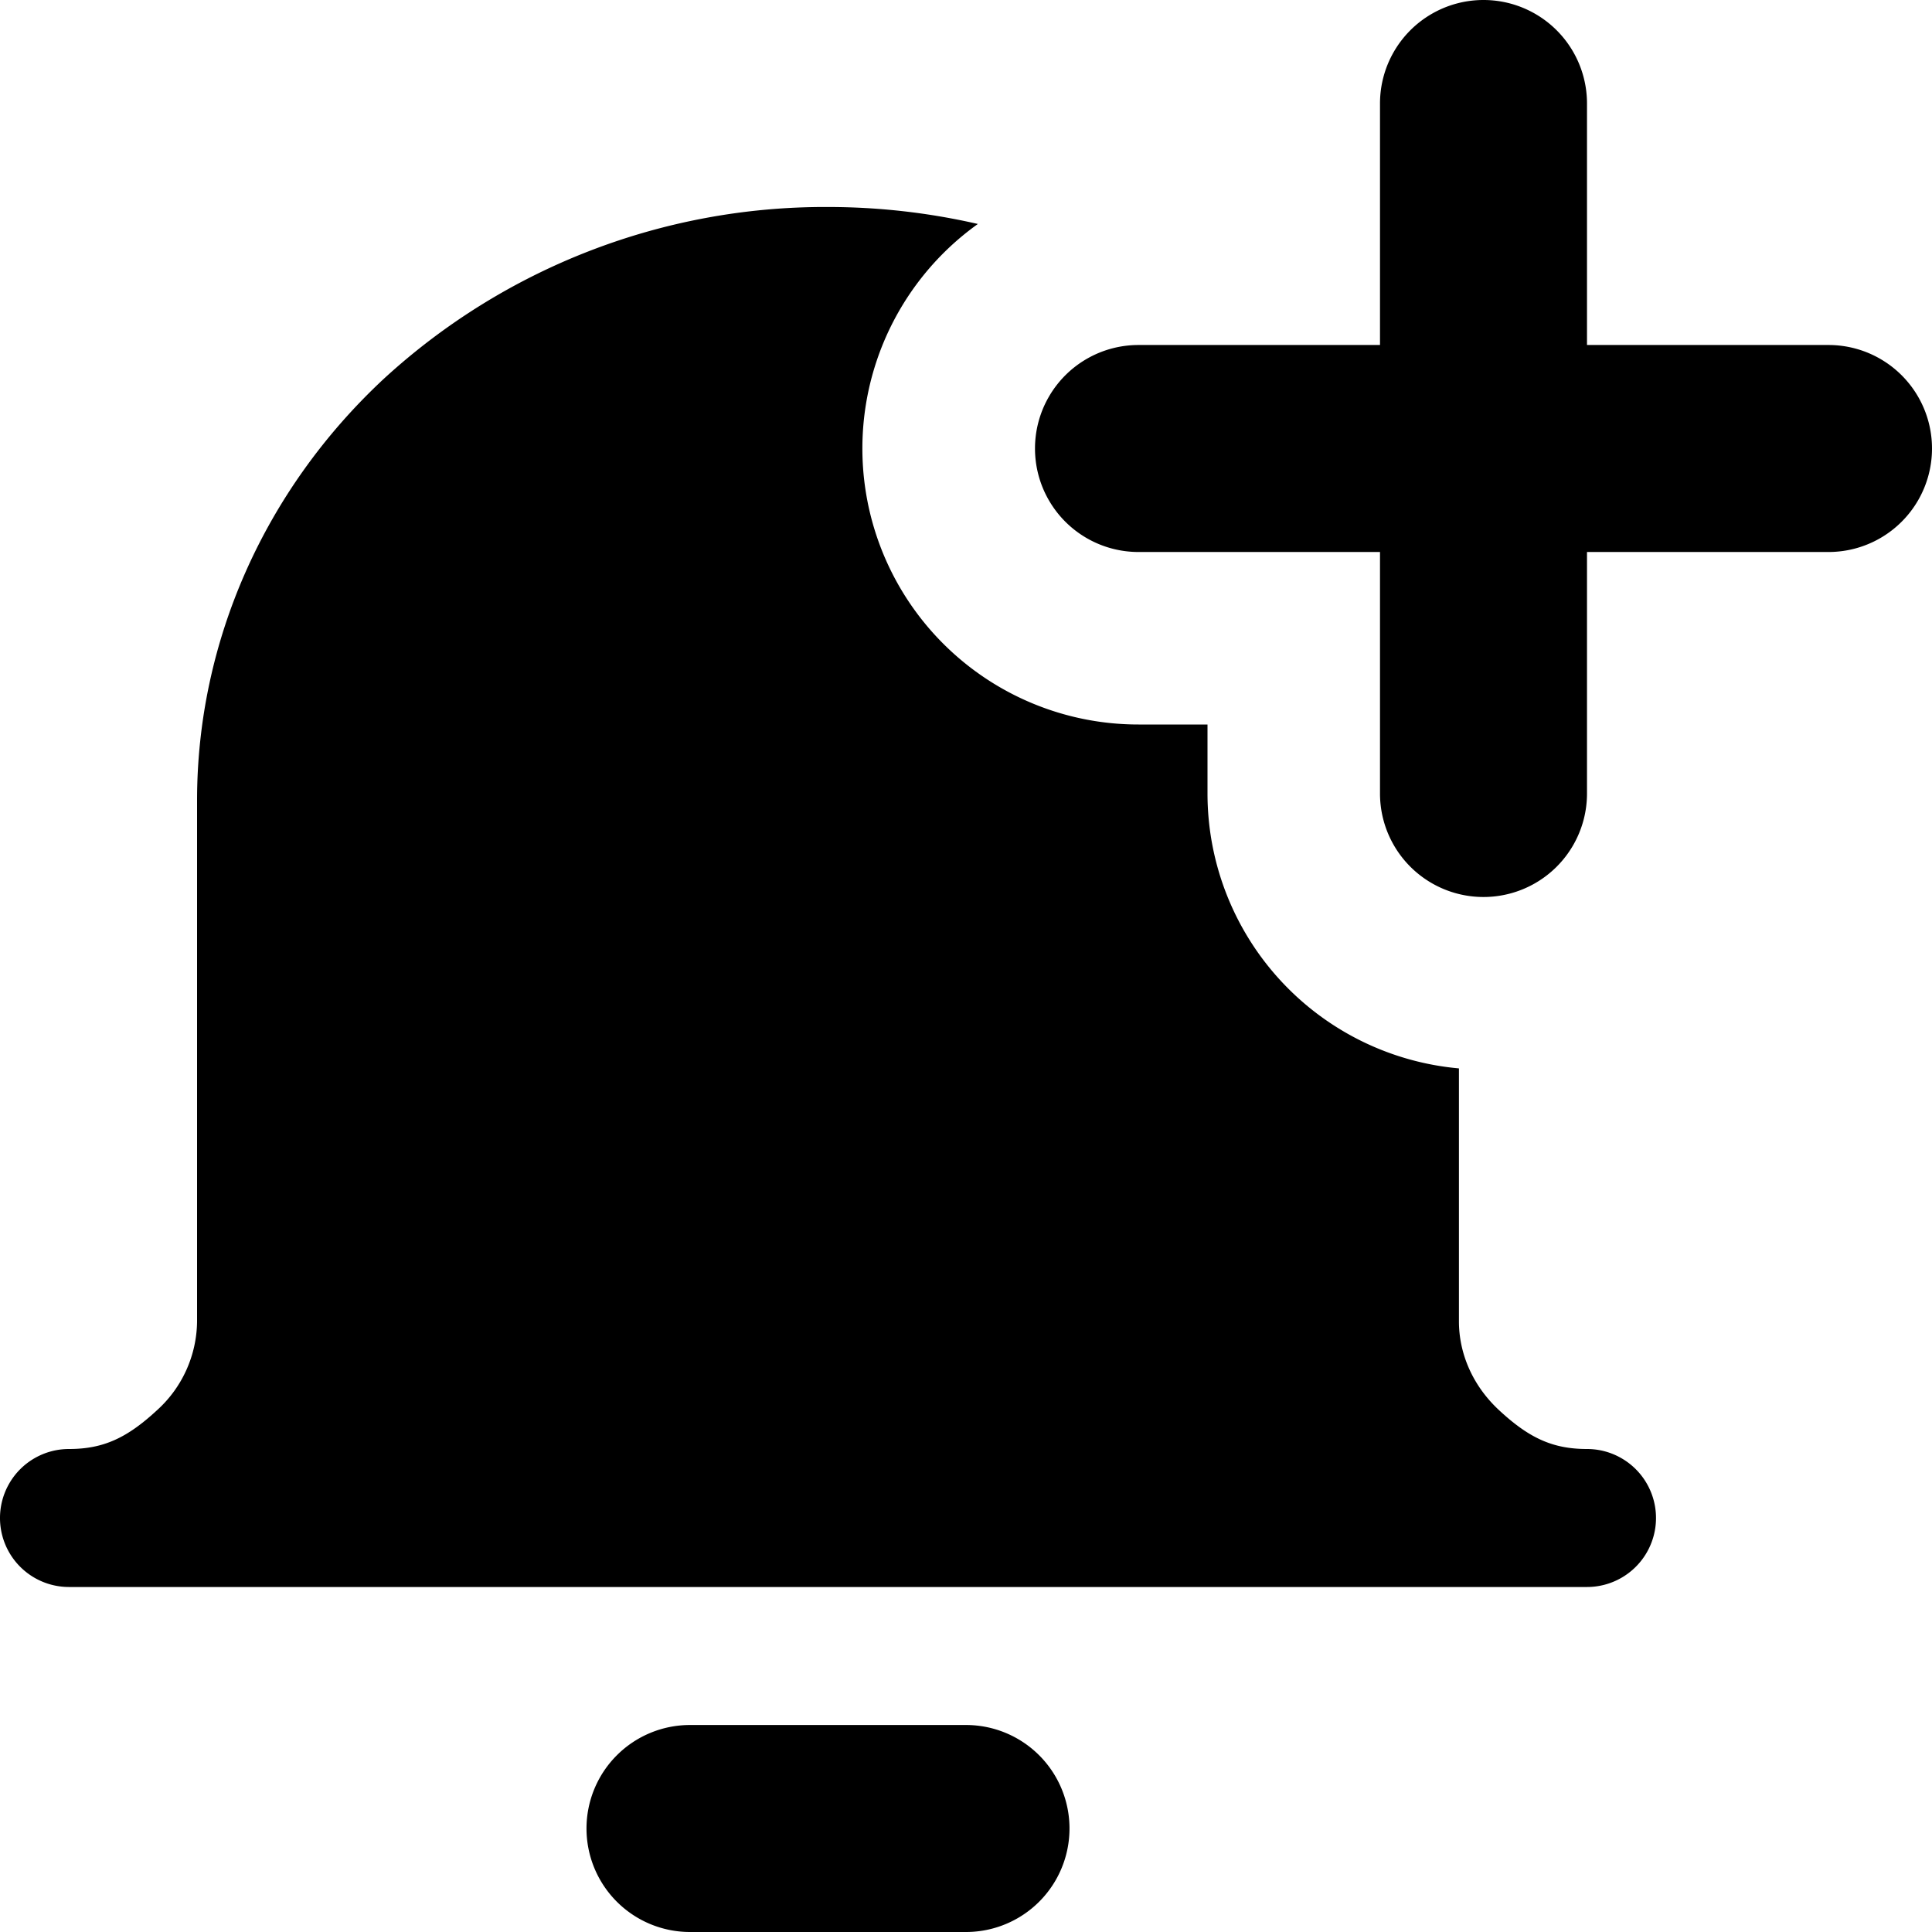
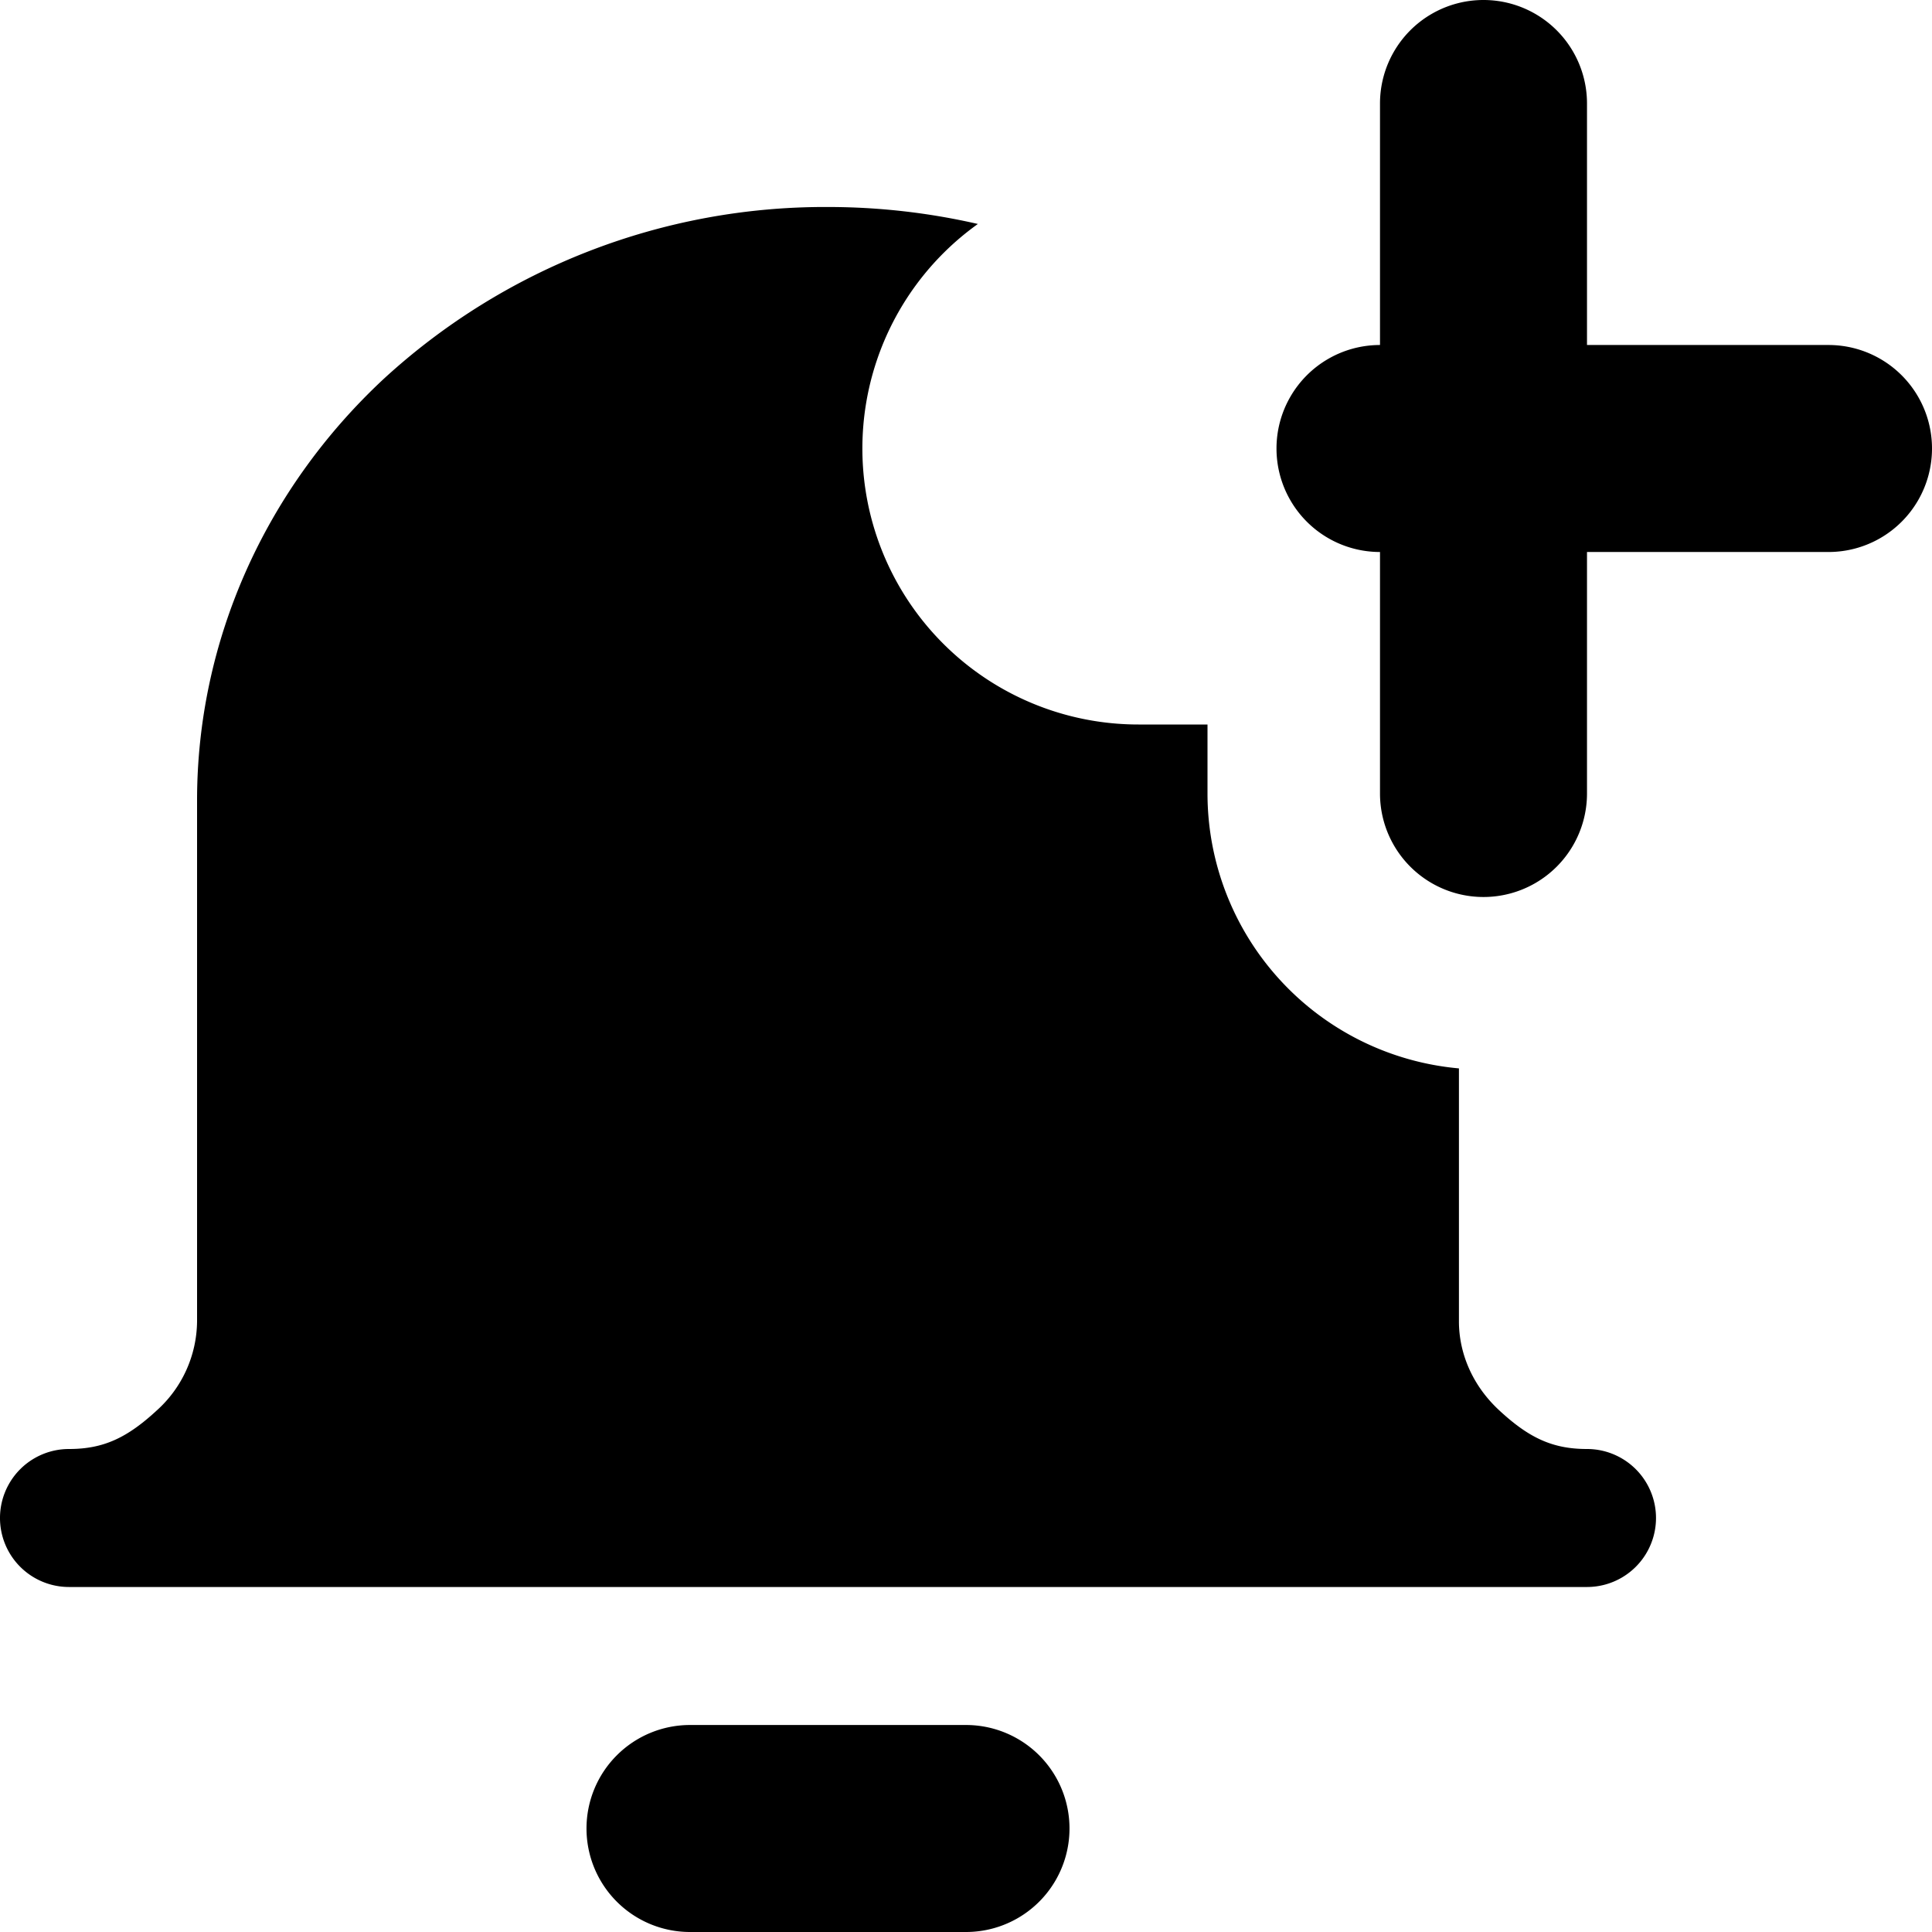
<svg xmlns="http://www.w3.org/2000/svg" fill="none" viewBox="0 0 14 14" id="Add-Bell-Notification--Streamline-Core">
  <desc>Add Bell Notification Streamline Icon: https://streamlinehq.com</desc>
  <g id="add-bell-notification--notification-alarm-alert-bell-add">
-     <path id="Union" fill="#000000" fill-rule="evenodd" d="M11.5 0.75a0.75 0.75 0 0 0 -1.5 0V2.5H8.25a0.75 0.75 0 0 0 0 1.5H10v1.75a0.75 0.75 0 0 0 1.5 0V4h1.75a0.75 0.75 0 0 0 0 -1.5H11.5V0.75ZM6 1.5c0.369 0 0.733 0.042 1.086 0.123A2 2 0 0 0 8.25 5.25h0.5v0.5a2 2 0 0 0 1.822 1.992v1.833c0 0.234 0.1 0.466 0.289 0.642 0.219 0.204 0.391 0.283 0.639 0.283a0.5 0.5 0 0 1 0 1H0.5a0.5 0.5 0 0 1 0 -1c0.248 0 0.42 -0.079 0.64 -0.283a0.878 0.878 0 0 0 0.288 -0.642V5.8c0 -1.152 0.49 -2.25 1.351 -3.053A4.725 4.725 0 0 1 6 1.5ZM4.25 13.25A0.75 0.75 0 0 1 5 12.5h2A0.75 0.75 0 0 1 7 14H5a0.75 0.75 0 0 1 -0.75 -0.75Z" clip-rule="evenodd" stroke-width="1" />
+     <path id="Union" fill="#000000" fill-rule="evenodd" d="M11.5 0.75a0.75 0.75 0 0 0 -1.5 0V2.5a0.75 0.75 0 0 0 0 1.5H10v1.75a0.75 0.75 0 0 0 1.5 0V4h1.75a0.75 0.75 0 0 0 0 -1.5H11.5V0.75ZM6 1.5c0.369 0 0.733 0.042 1.086 0.123A2 2 0 0 0 8.25 5.25h0.5v0.5a2 2 0 0 0 1.822 1.992v1.833c0 0.234 0.1 0.466 0.289 0.642 0.219 0.204 0.391 0.283 0.639 0.283a0.5 0.5 0 0 1 0 1H0.5a0.5 0.5 0 0 1 0 -1c0.248 0 0.42 -0.079 0.64 -0.283a0.878 0.878 0 0 0 0.288 -0.642V5.8c0 -1.152 0.49 -2.25 1.351 -3.053A4.725 4.725 0 0 1 6 1.5ZM4.25 13.25A0.75 0.75 0 0 1 5 12.5h2A0.75 0.75 0 0 1 7 14H5a0.75 0.75 0 0 1 -0.75 -0.75Z" clip-rule="evenodd" stroke-width="1" />
  </g>
</svg>